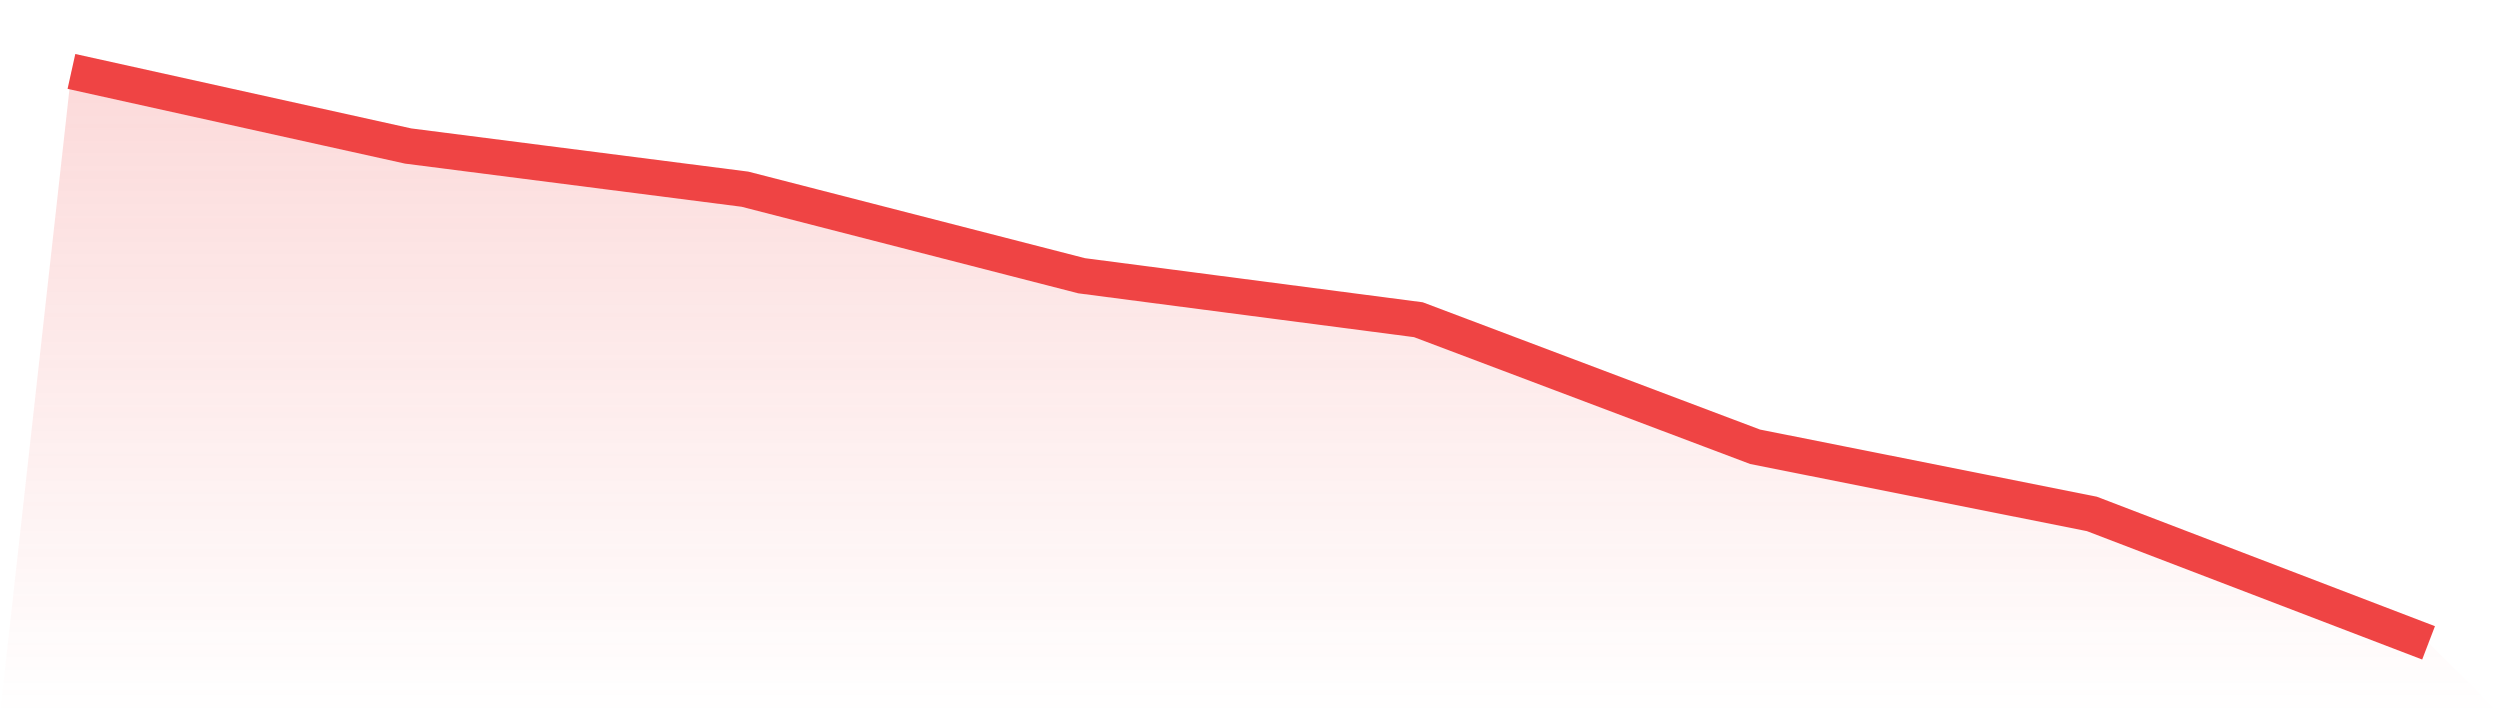
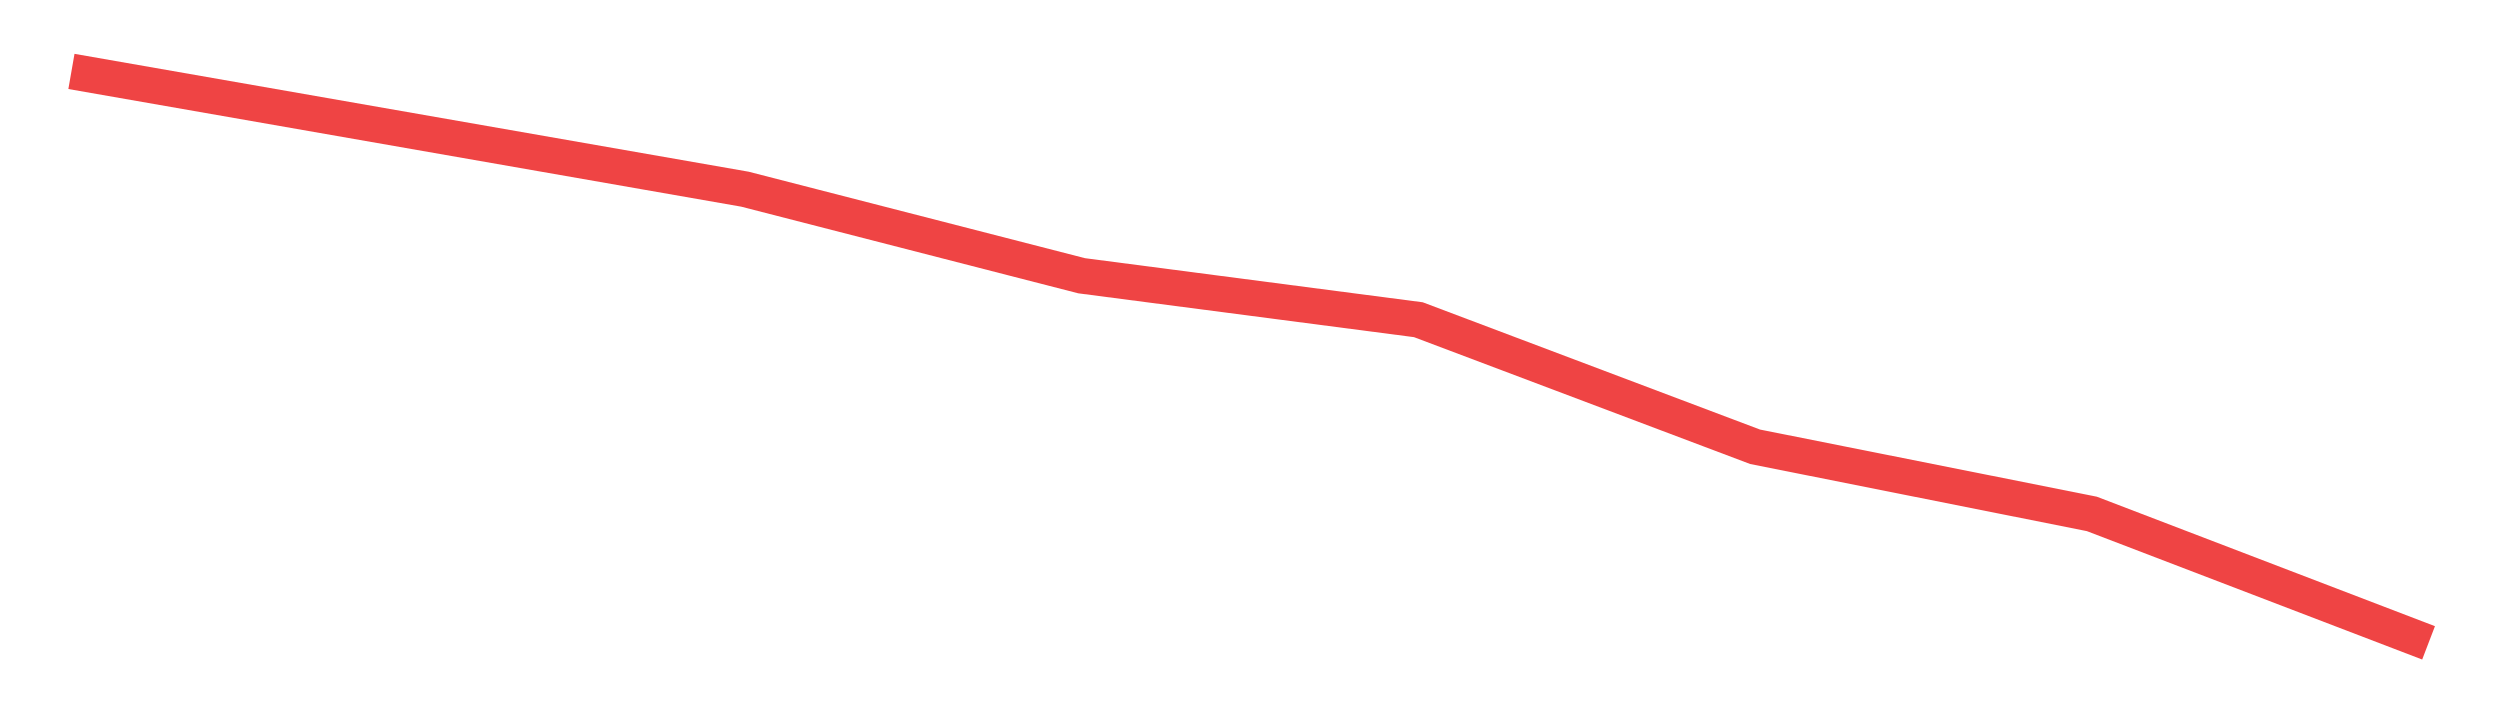
<svg xmlns="http://www.w3.org/2000/svg" viewBox="0 0 140 40">
  <defs>
    <linearGradient id="gradient" x1="0" x2="0" y1="0" y2="1">
      <stop offset="0%" stop-color="#ef4444" stop-opacity="0.2" />
      <stop offset="100%" stop-color="#ef4444" stop-opacity="0" />
    </linearGradient>
  </defs>
-   <path d="M4,4 L4,4 L22.857,8.177 L41.714,10.594 L60.571,15.442 L79.429,17.904 L98.286,25.02 L117.143,28.779 L136,36 L140,40 L0,40 z" fill="url(#gradient)" />
-   <path d="M4,4 L4,4 L22.857,8.177 L41.714,10.594 L60.571,15.442 L79.429,17.904 L98.286,25.02 L117.143,28.779 L136,36" fill="none" stroke="#ef4444" stroke-width="2" />
+   <path d="M4,4 L4,4 L41.714,10.594 L60.571,15.442 L79.429,17.904 L98.286,25.02 L117.143,28.779 L136,36" fill="none" stroke="#ef4444" stroke-width="2" />
</svg>